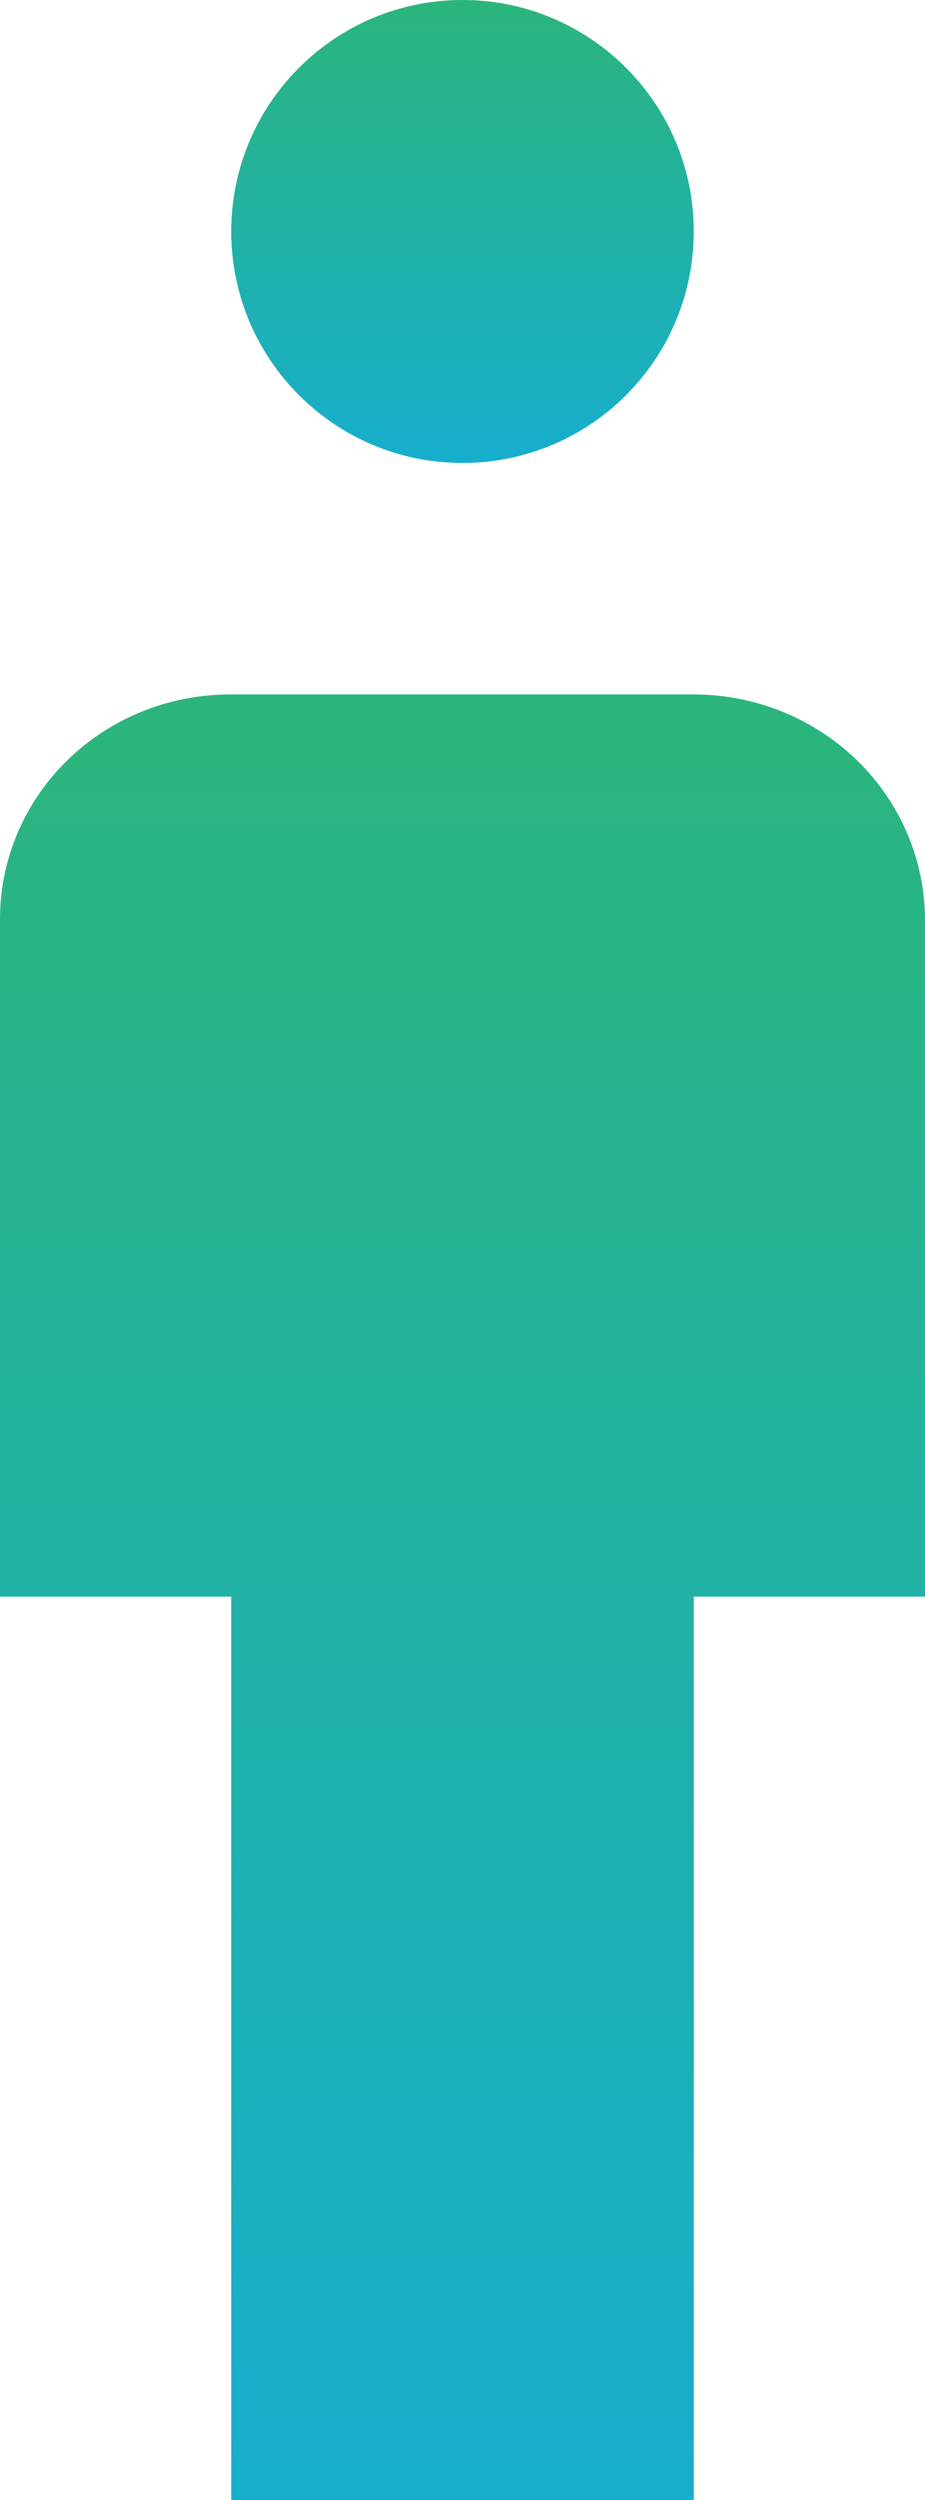
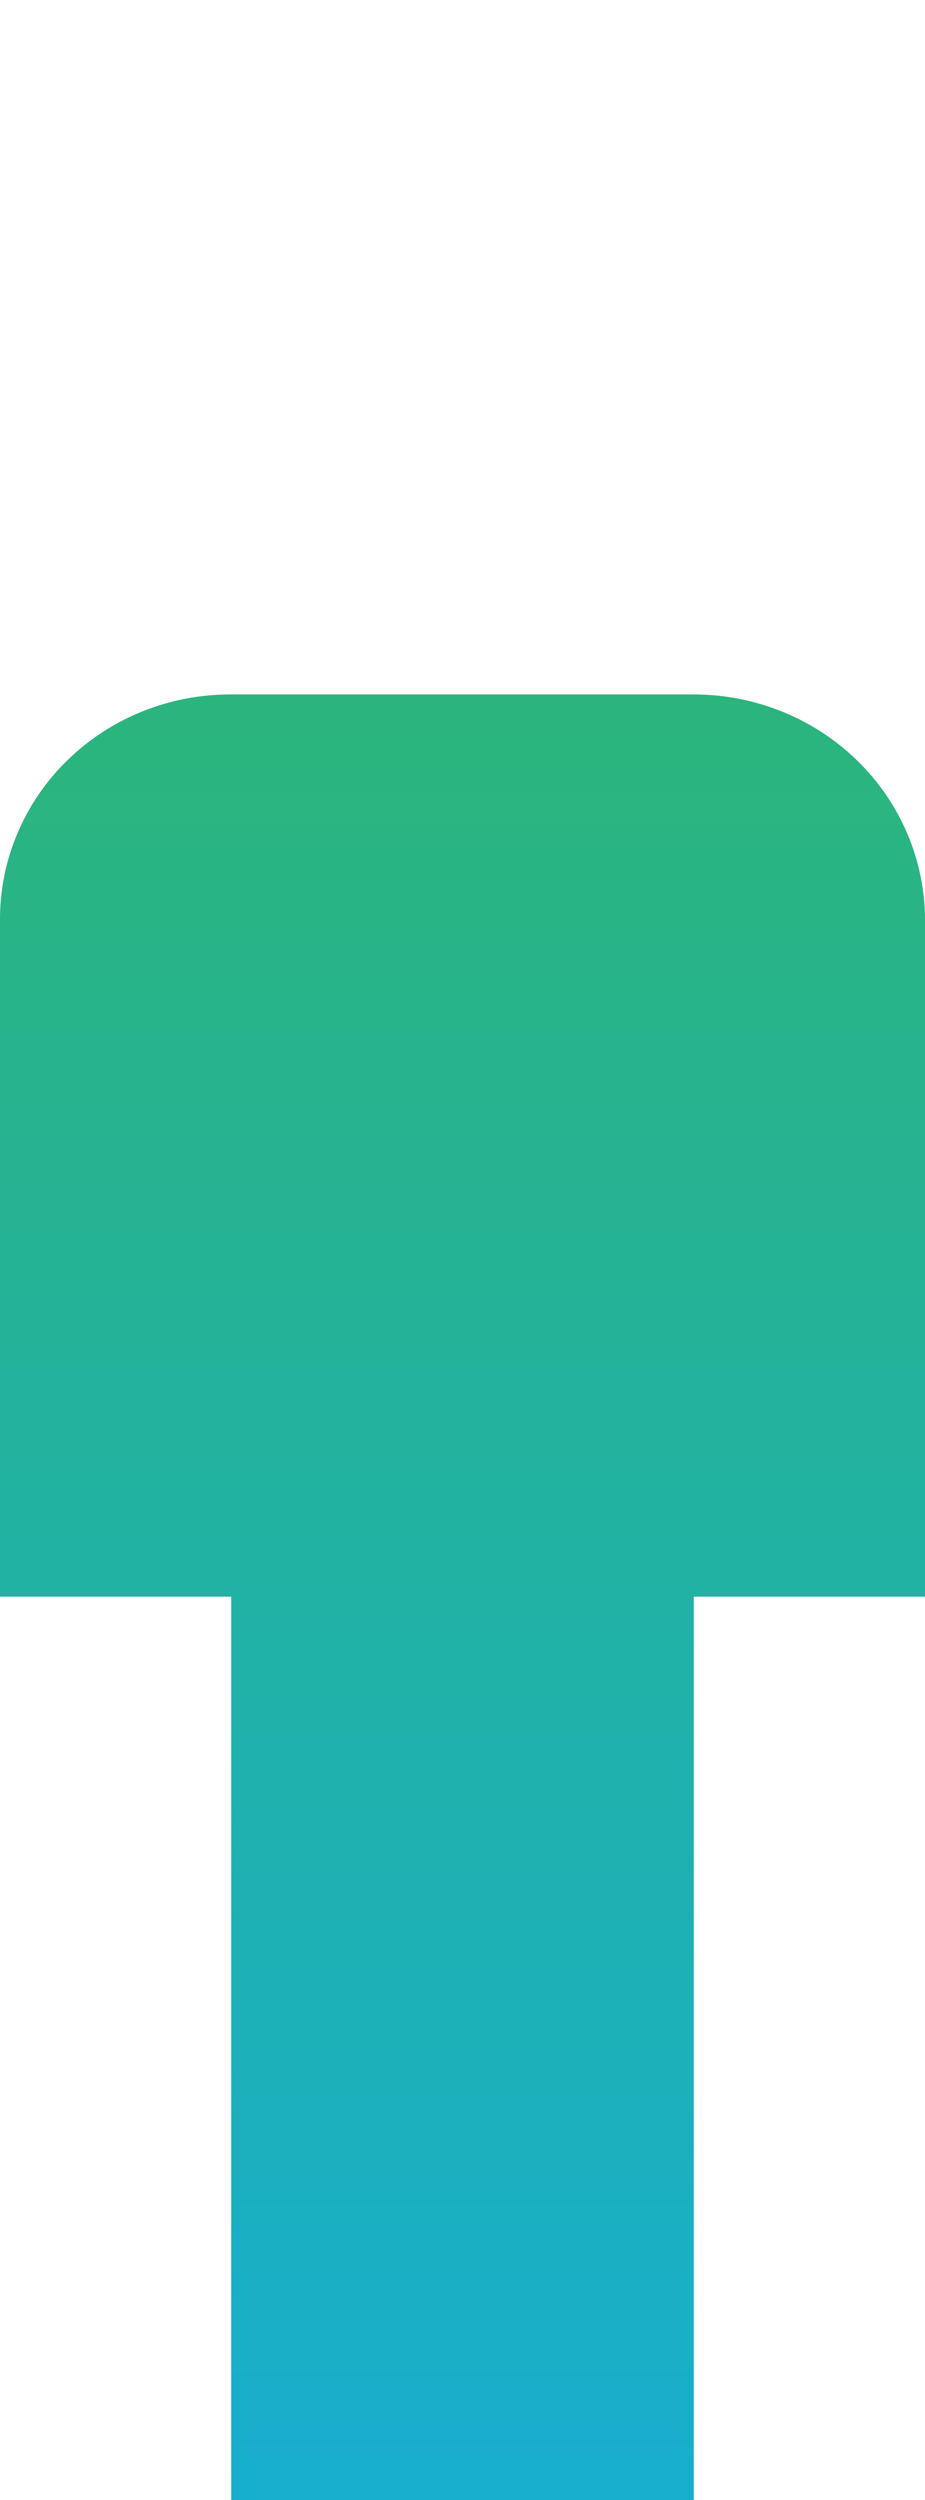
<svg xmlns="http://www.w3.org/2000/svg" width="80" height="216" viewBox="0 0 80 216" fill="none">
-   <path d="M40 40C51.046 40 60 31.046 60 20C60 8.954 51.046 0 40 0C28.954 0 20 8.954 20 20C20 31.046 28.954 40 40 40Z" fill="url(#paint0_linear_361_1273)" />
  <path d="M0 216H20V137.949H0V79.513C-0.014 76.947 0.494 74.403 1.494 72.03C2.495 69.656 3.967 67.5 5.827 65.685C7.687 63.871 9.897 62.434 12.33 61.458C14.763 60.482 17.37 59.987 20 60H60C65.304 60 70.391 62.056 74.142 65.715C77.893 69.375 80 74.338 80 79.513V137.949H60V216H80" fill="url(#paint1_linear_361_1273)" />
  <defs>
    <linearGradient id="paint0_linear_361_1273" x1="40" y1="0" x2="40" y2="40" gradientUnits="userSpaceOnUse">
      <stop stop-color="#2BB57C" />
      <stop offset="1" stop-color="#17AECE" />
    </linearGradient>
    <linearGradient id="paint1_linear_361_1273" x1="40" y1="60" x2="40" y2="216" gradientUnits="userSpaceOnUse">
      <stop stop-color="#2BB57C" />
      <stop offset="1" stop-color="#17AECE" />
    </linearGradient>
  </defs>
</svg>